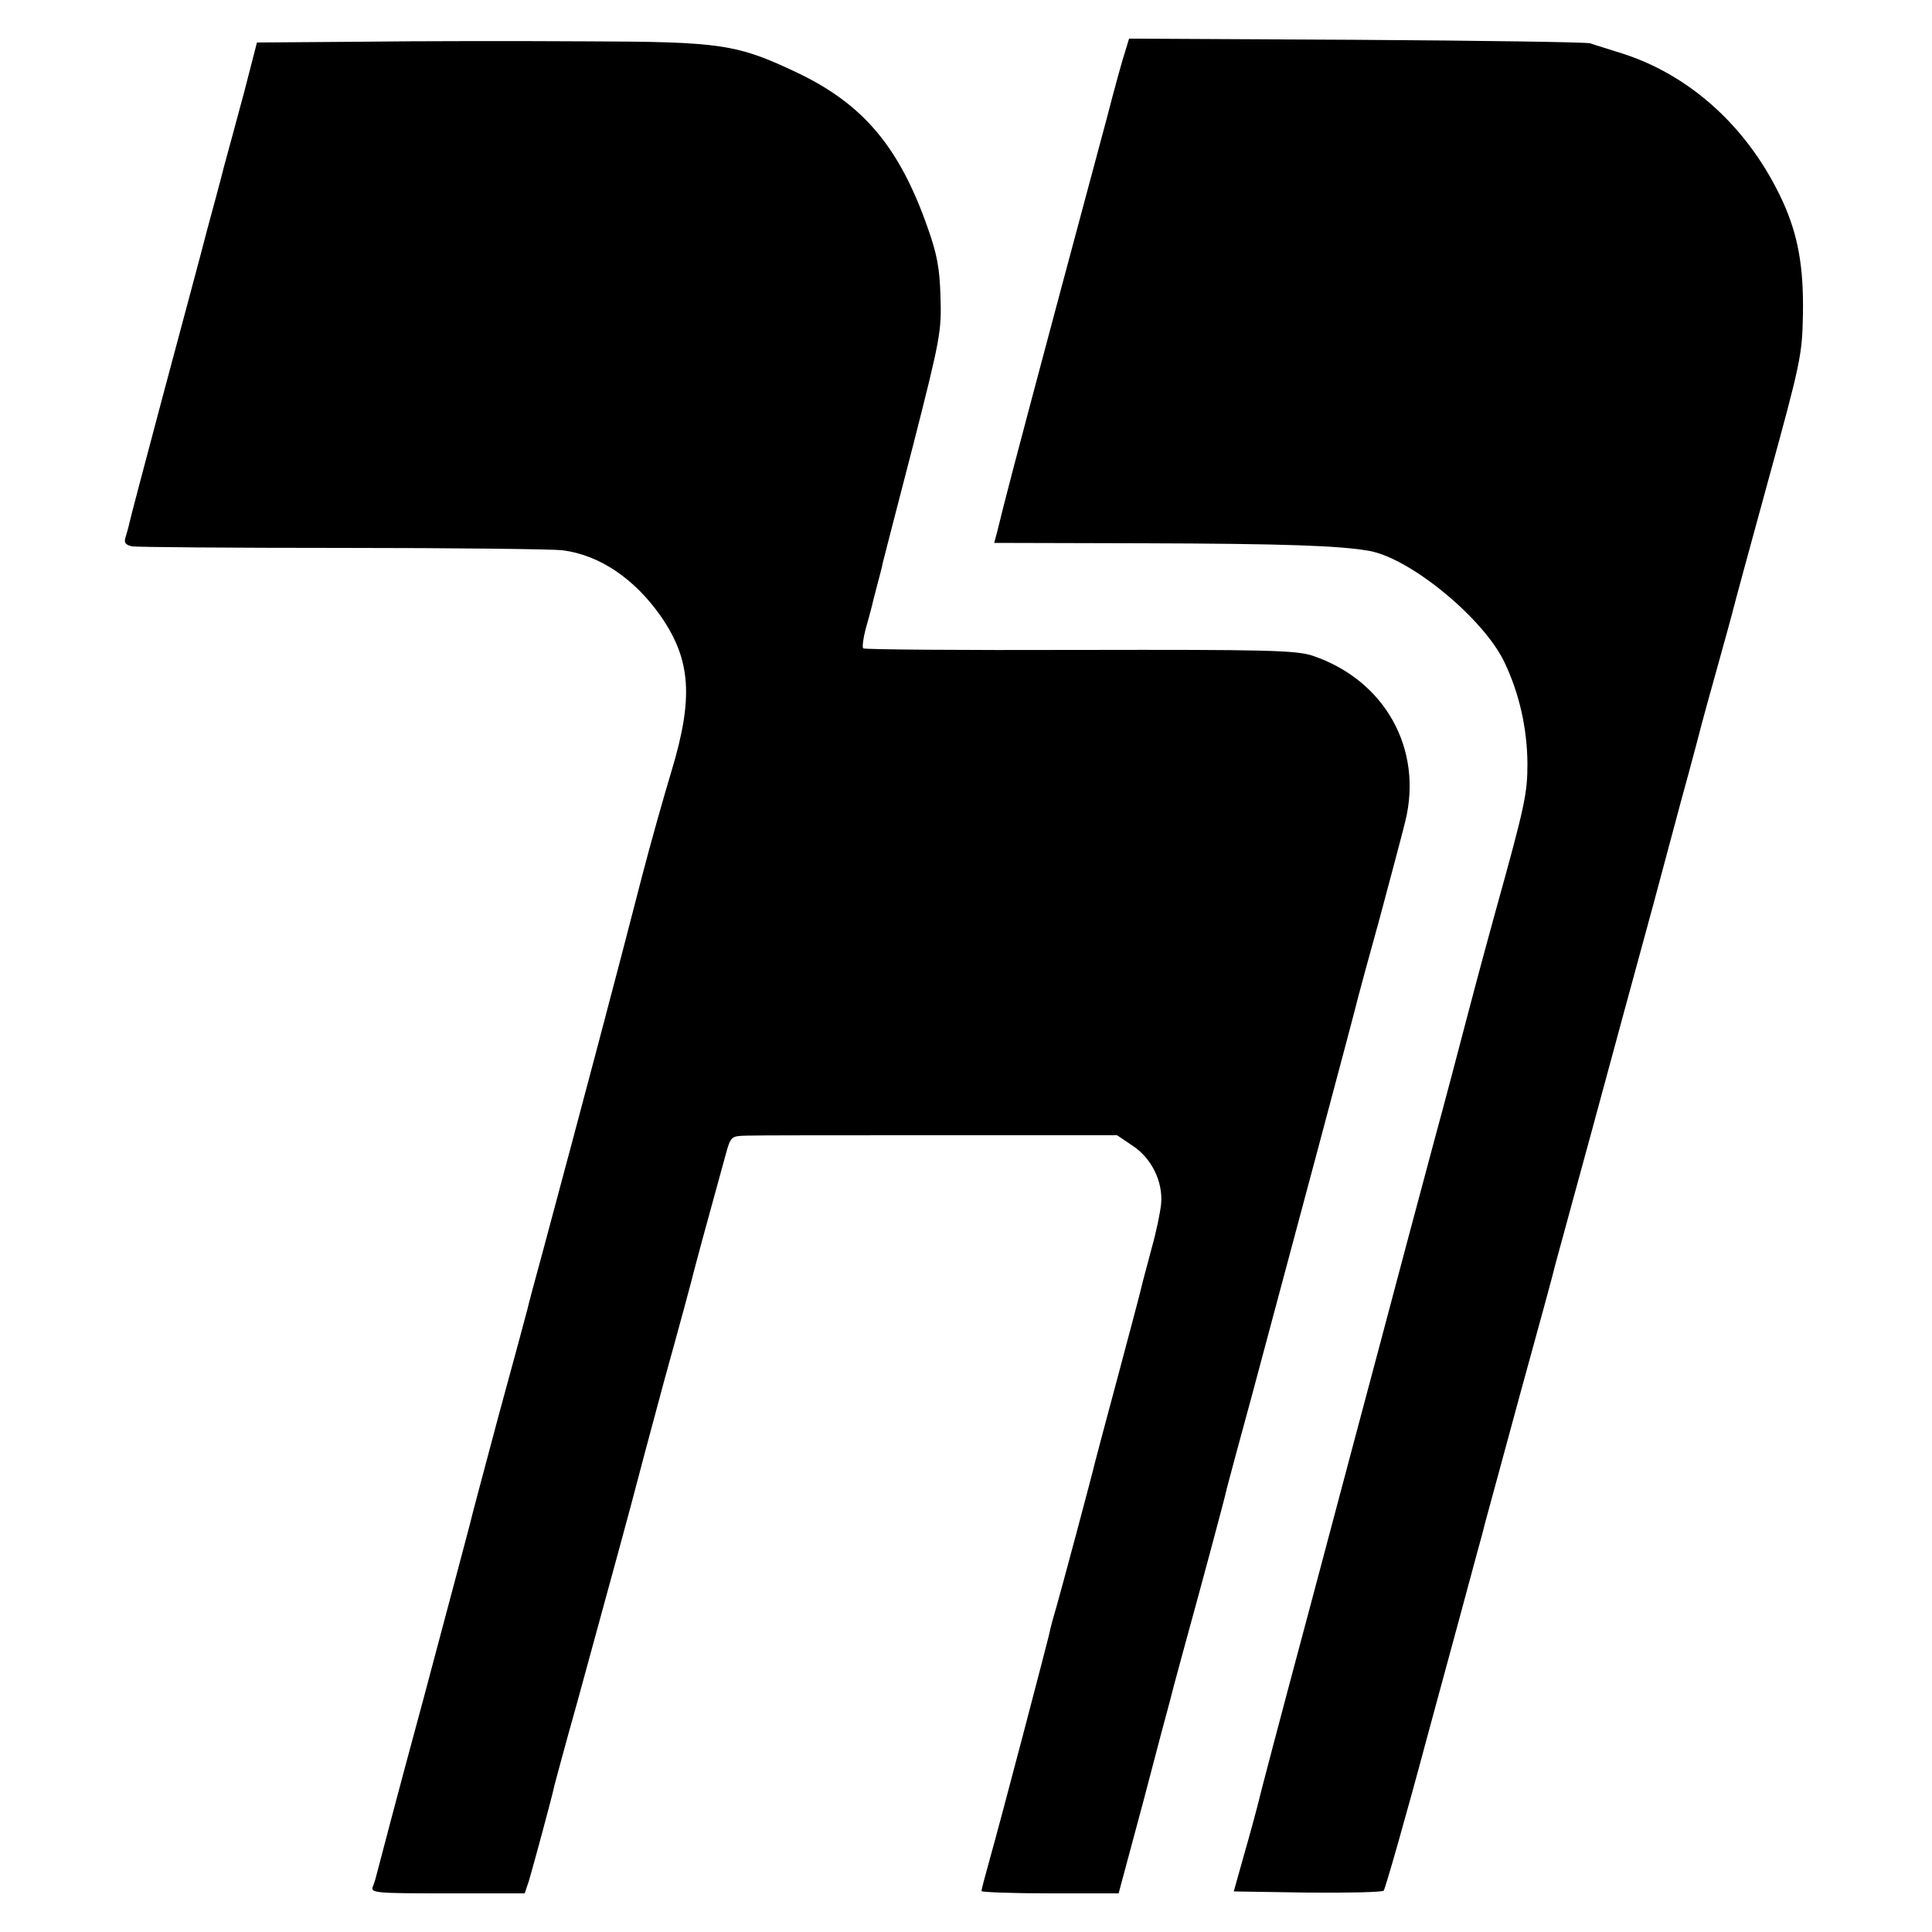
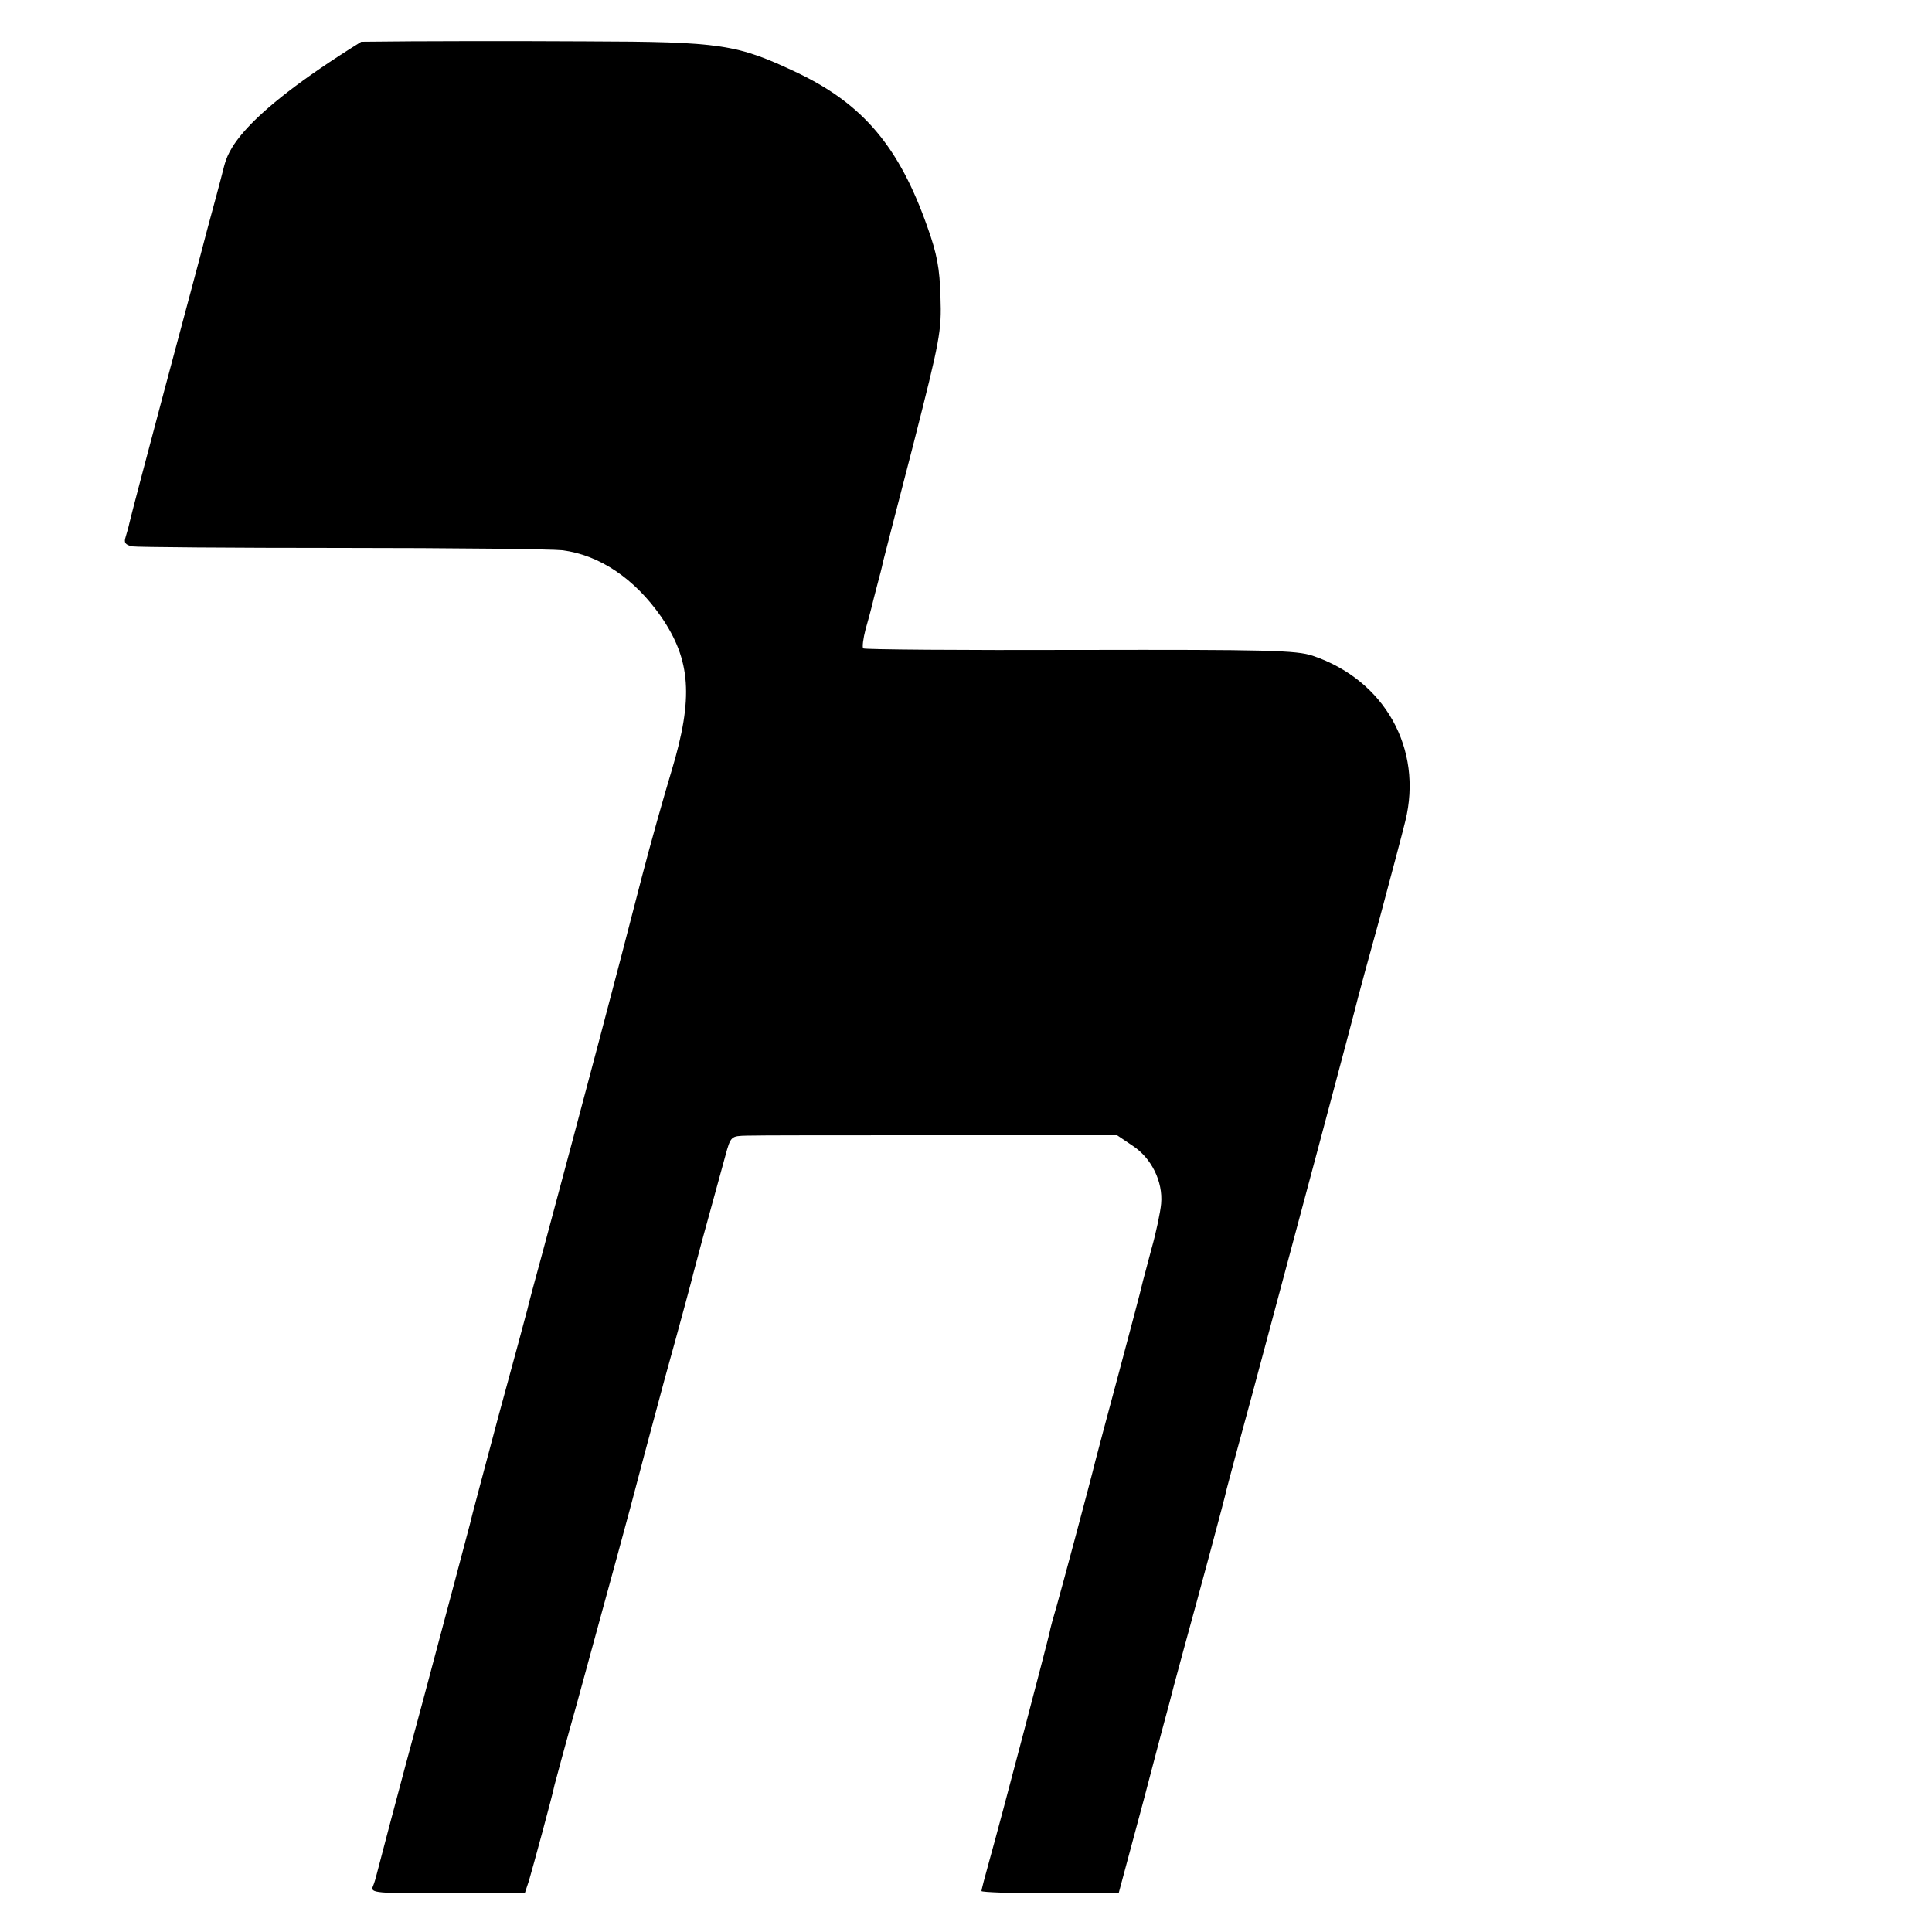
<svg xmlns="http://www.w3.org/2000/svg" version="1" width="666.667" height="666.667" viewBox="0 0 500 500">
-   <path d="M93.5 10.8l-27 .2-3.3 12.8C61.3 30.8 59 39.4 58 43c-.9 3.6-2.9 11-4.4 16.5-1.4 5.5-6.5 24.4-11.2 42-4.7 17.6-8.7 32.8-8.9 33.8-.2 1-.7 2.7-1 3.7-.5 1.5 0 2 1.7 2.4 1.3.2 25.7.4 54.3.4 28.6 0 54.3.3 57 .6 9.6 1.2 18.7 7.3 25.6 17.2 7.7 11.2 8.4 21 2.7 39.9-2 6.6-5.5 19-7.7 27.5-6.5 25.3-15.2 58.1-25.6 96.8-2 7.3-3.8 14-4 15-.2.9-3.6 13.4-7.5 27.7-3.8 14.3-7.2 26.9-7.4 28-.3 1.1-5.7 21.6-12.1 45.5-6.5 23.9-11.8 44.2-12 45-.2.8-.6 2.3-1 3.2-.7 1.7.6 1.8 19.3 1.8h20l1.1-3.3c1-3.4 6.1-22.1 6.6-24.7.2-.8 2.8-10.5 5.9-21.5 8.1-29.5 14.7-53.8 15.1-55.5.2-.8 3.5-13.3 7.4-27.7 4-14.4 7.4-27 7.6-28 .4-1.6 3-11.3 8.2-30.1 1.4-5.2 1.5-5.2 5.6-5.3 2.3-.1 24.8-.1 50-.1h45.8l4 2.7c4.9 3.2 7.9 9.3 7.4 15-.2 2.2-1.3 7.5-2.5 11.7-1.1 4.3-2.3 8.5-2.5 9.5-.2 1-2.9 11.2-6 22.8-3.1 11.5-5.8 21.7-6 22.5-1.2 5-8.8 33.3-10 37.5-.8 2.7-1.7 5.9-1.9 7.1-.5 2.3-12.5 48.1-15.6 59.1-1.1 3.9-2 7.4-2 7.7 0 .3 8 .6 17.8.6h17.7l6.5-24.2c3.5-13.4 6.5-24.7 6.7-25.3.1-.5 1.7-6.6 3.6-13.5 4.1-14.9 10.7-39.3 11.2-41.8.2-.9 3.1-11.6 6.4-23.7 9.5-35.4 26.9-100.4 27.6-103.5.2-.8 2.7-10.1 5.6-20.5 2.8-10.5 5.8-21.7 6.6-25 4.6-18.7-5.3-36.5-24-42.8-4.2-1.4-11.6-1.6-60.2-1.5-30.5.1-55.8-.1-56.1-.4-.3-.3 0-2.6.6-4.9.7-2.4 1.4-5.1 1.6-5.9.2-.8.8-3.3 1.4-5.5.6-2.2 1.3-4.9 1.5-6 .3-1.1 3.8-14.9 7.9-30.6 6.9-27.1 7.3-29.2 7-38-.2-7.5-.9-11.2-3.4-18.2-7.3-20.7-16.6-31.7-33.5-39.8-15.8-7.5-19.7-8.1-54.8-8.2-17.2-.1-43.3-.1-58.2.1z" />
-   <path d="M291.2 13.3c-.6 1.7-2.7 9.3-4.6 16.7-2 7.4-7.5 27.9-12.2 45.5-12.5 46.8-14.3 53.8-16.3 62l-.8 3 38.6.1c35.9.1 51.2.6 58.6 2 10.7 2 29.6 17.6 34.9 28.9 3.8 8 5.8 16.9 5.9 26 0 7.9-.6 10.8-8.3 38.5-1 3.6-4.2 15.3-7 26s-6.6 25.1-8.5 32c-5.5 20.5-9.2 34.4-14.4 54-2.7 10.2-10.9 40.8-18.1 68-7.3 27.2-13.4 50.4-13.6 51.5-.3 1.1-1.7 6.5-3.3 12l-2.8 10 19 .3c10.5.1 19.4-.1 19.8-.5.4-.5 5.6-18.6 11.4-40.3 5.9-21.7 11.6-42.7 12.6-46.5 1.1-3.9 2.1-7.7 2.3-8.6.2-.8 4.3-15.7 9-33.1 4.8-17.4 8.9-32.4 9.1-33.5.3-1 2-7.4 3.9-14.3s4.4-16.1 5.6-20.5c1.2-4.4 4.8-17.7 8-29.5s6.8-24.9 7.9-29c1.1-4.1 4.3-16.1 7.1-26.5 2.9-10.5 5.3-19.7 5.5-20.5.2-.8 2-7.4 4-14.5 2-7.2 3.8-13.7 4-14.6.2-.9 4.3-16 9.1-33.5 8.4-30.6 8.8-32.4 9-43.1.2-12.4-1.3-20.5-5.2-29.1-8.6-18.8-23.7-32.7-41.7-38.4-3.4-1.1-7.1-2.2-8.2-2.6-1.1-.3-28.4-.7-60.7-.9l-58.6-.3-1 3.3z" />
+   <path d="M93.5 10.8C61.3 30.8 59 39.4 58 43c-.9 3.6-2.9 11-4.4 16.5-1.4 5.5-6.5 24.4-11.2 42-4.7 17.6-8.7 32.8-8.9 33.8-.2 1-.7 2.7-1 3.7-.5 1.5 0 2 1.7 2.4 1.3.2 25.7.4 54.3.4 28.6 0 54.3.3 57 .6 9.6 1.2 18.7 7.3 25.6 17.2 7.7 11.2 8.4 21 2.7 39.9-2 6.6-5.5 19-7.7 27.5-6.5 25.3-15.2 58.1-25.6 96.8-2 7.3-3.8 14-4 15-.2.9-3.6 13.4-7.5 27.7-3.8 14.3-7.2 26.9-7.4 28-.3 1.1-5.7 21.6-12.1 45.5-6.5 23.9-11.8 44.2-12 45-.2.8-.6 2.3-1 3.2-.7 1.7.6 1.8 19.3 1.8h20l1.1-3.3c1-3.4 6.1-22.1 6.6-24.7.2-.8 2.8-10.5 5.9-21.5 8.1-29.5 14.7-53.8 15.1-55.5.2-.8 3.5-13.3 7.4-27.7 4-14.4 7.4-27 7.6-28 .4-1.6 3-11.3 8.2-30.1 1.4-5.2 1.5-5.2 5.6-5.3 2.3-.1 24.8-.1 50-.1h45.8l4 2.7c4.9 3.2 7.9 9.3 7.4 15-.2 2.2-1.3 7.5-2.5 11.7-1.1 4.3-2.3 8.5-2.5 9.5-.2 1-2.9 11.2-6 22.8-3.1 11.5-5.8 21.7-6 22.5-1.2 5-8.8 33.3-10 37.5-.8 2.7-1.7 5.9-1.9 7.1-.5 2.3-12.5 48.1-15.6 59.1-1.1 3.9-2 7.4-2 7.7 0 .3 8 .6 17.8.6h17.7l6.5-24.2c3.5-13.4 6.5-24.7 6.7-25.3.1-.5 1.7-6.6 3.6-13.5 4.1-14.9 10.7-39.3 11.2-41.8.2-.9 3.1-11.6 6.4-23.7 9.5-35.4 26.9-100.4 27.6-103.5.2-.8 2.7-10.1 5.6-20.5 2.8-10.5 5.8-21.7 6.6-25 4.6-18.7-5.3-36.5-24-42.8-4.2-1.4-11.6-1.6-60.2-1.5-30.5.1-55.8-.1-56.1-.4-.3-.3 0-2.6.6-4.9.7-2.4 1.4-5.1 1.6-5.9.2-.8.8-3.3 1.4-5.5.6-2.2 1.3-4.9 1.5-6 .3-1.1 3.8-14.9 7.9-30.6 6.9-27.1 7.3-29.2 7-38-.2-7.5-.9-11.2-3.4-18.2-7.3-20.7-16.6-31.7-33.5-39.8-15.8-7.5-19.7-8.1-54.8-8.2-17.2-.1-43.3-.1-58.2.1z" />
</svg>